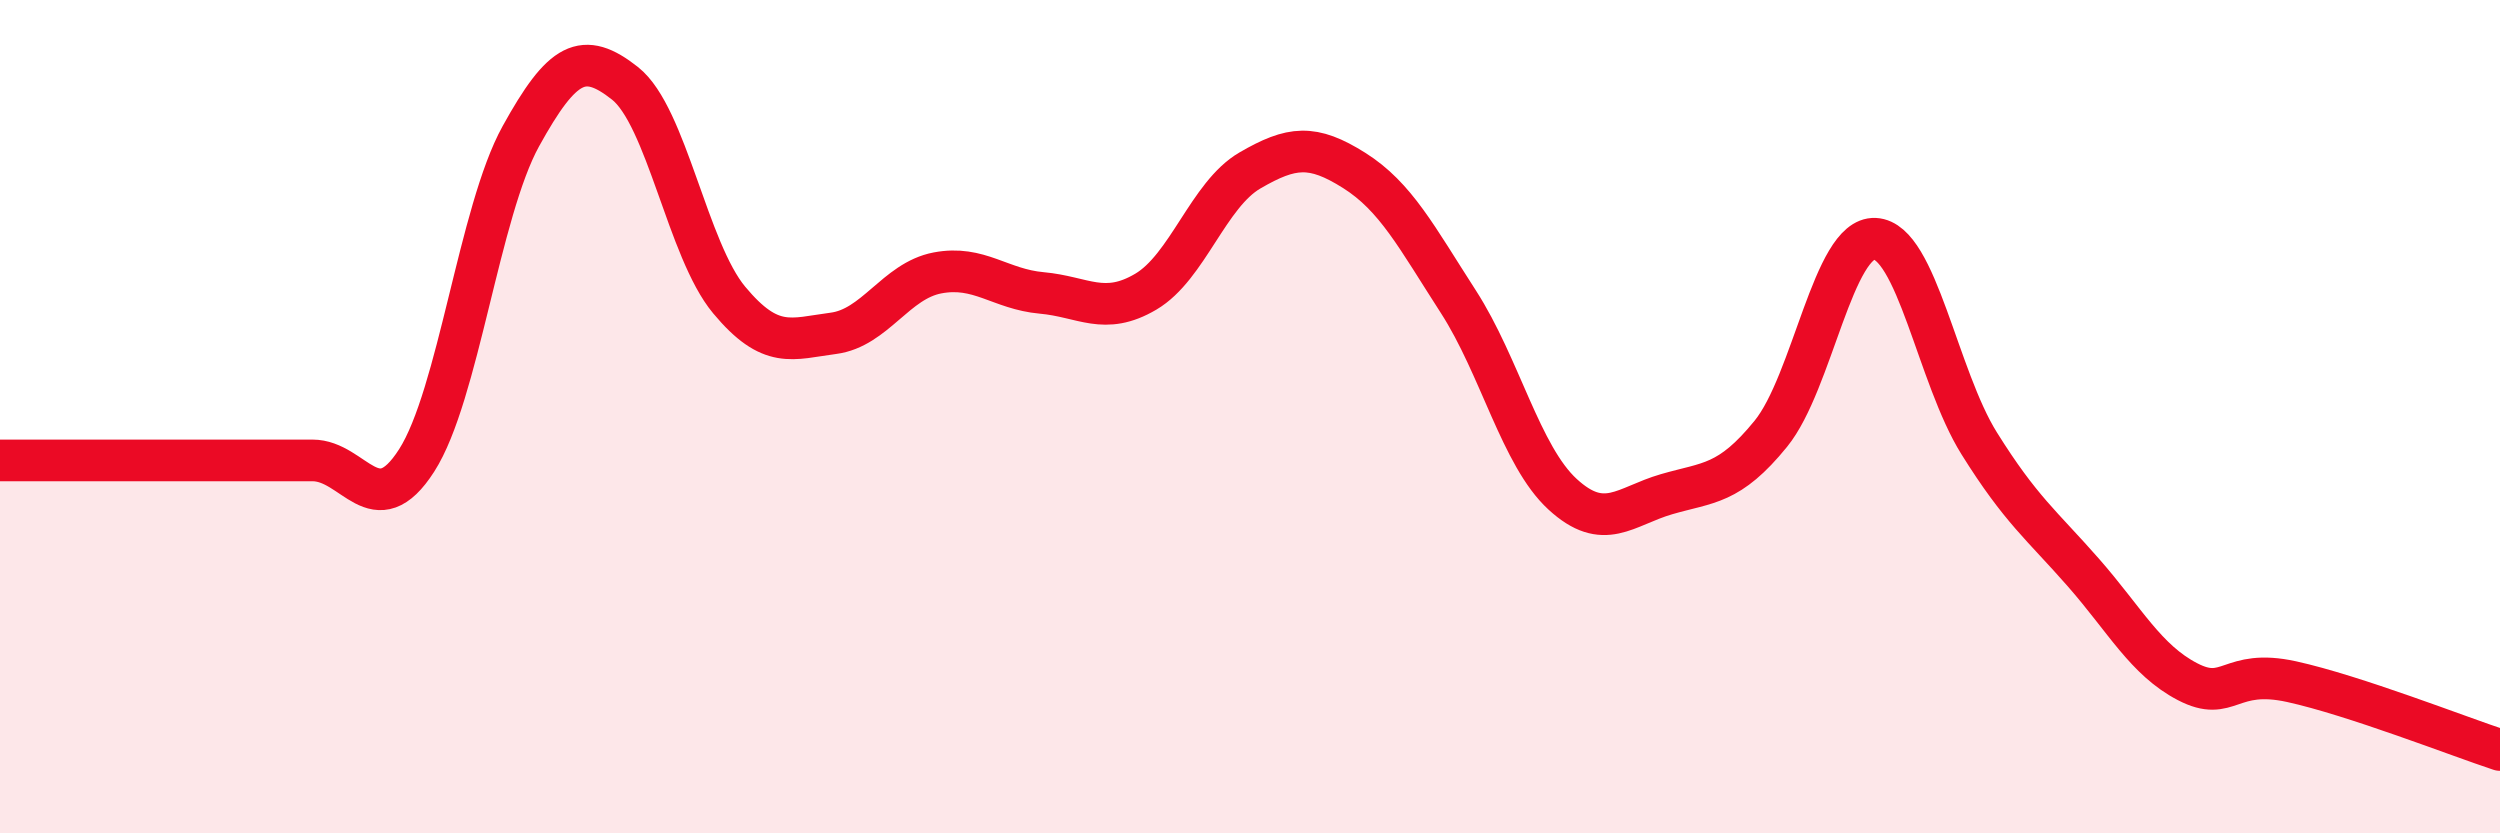
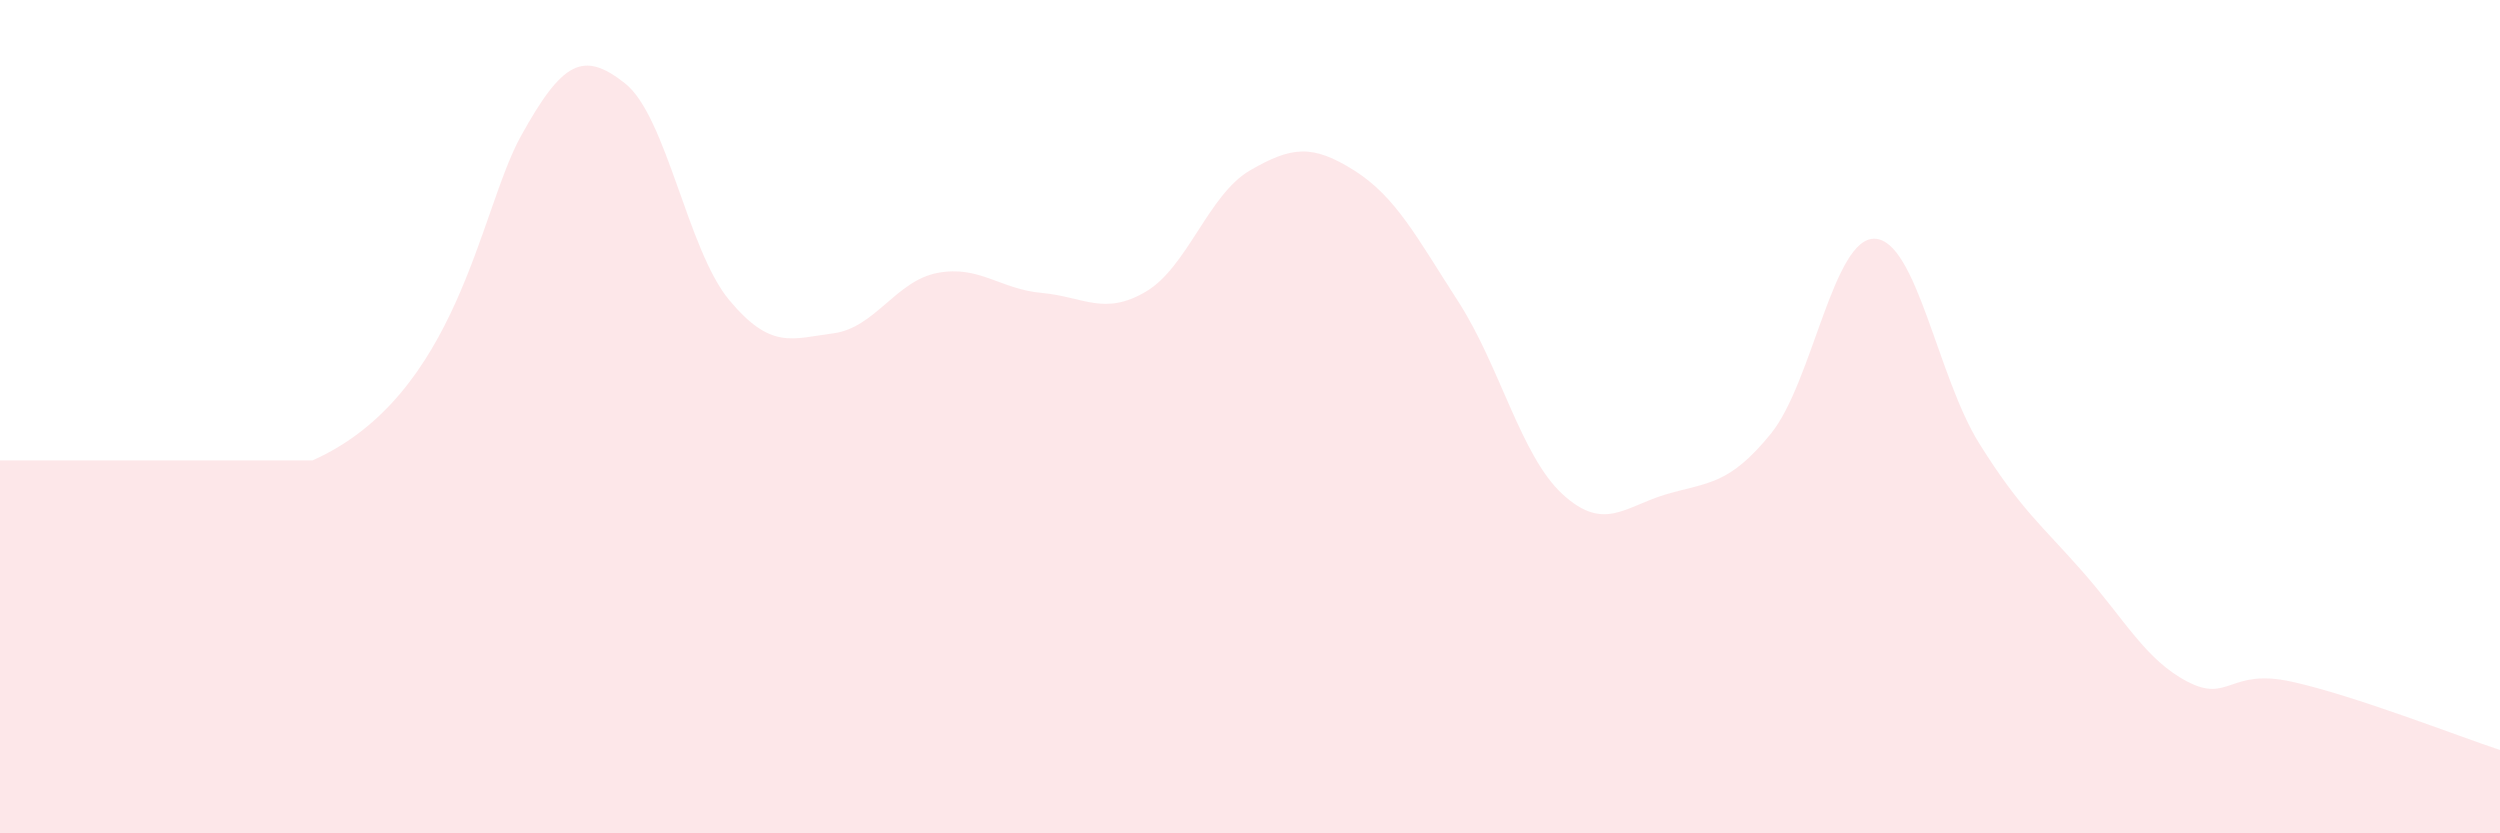
<svg xmlns="http://www.w3.org/2000/svg" width="60" height="20" viewBox="0 0 60 20">
-   <path d="M 0,11.05 C 0.5,11.05 1.5,11.05 2.5,11.05 C 3.5,11.05 4,11.05 5,11.05 C 6,11.05 6.5,11.05 7.5,11.05 C 8.5,11.05 9,12.61 10,11.05 C 11,9.49 11.5,5.08 12.5,3.27 C 13.5,1.46 14,1.21 15,2 C 16,2.79 16.5,6 17.5,7.2 C 18.5,8.4 19,8.13 20,8 C 21,7.87 21.5,6.74 22.5,6.55 C 23.5,6.36 24,6.94 25,7.03 C 26,7.12 26.5,7.59 27.5,7 C 28.5,6.41 29,4.67 30,4.09 C 31,3.51 31.5,3.46 32.5,4.09 C 33.5,4.72 34,5.69 35,7.24 C 36,8.79 36.5,10.94 37.5,11.86 C 38.5,12.78 39,12.15 40,11.86 C 41,11.57 41.5,11.64 42.5,10.41 C 43.5,9.18 44,5.68 45,5.73 C 46,5.78 46.5,9.04 47.5,10.64 C 48.5,12.24 49,12.6 50,13.74 C 51,14.88 51.5,15.84 52.5,16.36 C 53.5,16.88 53.5,16.03 55,16.36 C 56.5,16.69 59,17.67 60,18L60 20L0 20Z" fill="#EB0A25" opacity="0.1" stroke-linecap="round" stroke-linejoin="round" />
-   <path d="M 0,11.05 C 0.5,11.05 1.5,11.05 2.5,11.05 C 3.5,11.05 4,11.05 5,11.05 C 6,11.05 6.5,11.05 7.5,11.05 C 8.5,11.05 9,12.61 10,11.05 C 11,9.49 11.5,5.08 12.5,3.27 C 13.5,1.46 14,1.21 15,2 C 16,2.79 16.5,6 17.5,7.2 C 18.5,8.4 19,8.13 20,8 C 21,7.87 21.5,6.74 22.5,6.55 C 23.5,6.36 24,6.94 25,7.03 C 26,7.12 26.5,7.59 27.5,7 C 28.5,6.41 29,4.67 30,4.09 C 31,3.51 31.5,3.46 32.5,4.09 C 33.5,4.72 34,5.69 35,7.24 C 36,8.79 36.5,10.94 37.5,11.86 C 38.5,12.78 39,12.15 40,11.86 C 41,11.57 41.5,11.64 42.5,10.41 C 43.5,9.18 44,5.68 45,5.73 C 46,5.78 46.5,9.04 47.5,10.64 C 48.5,12.24 49,12.6 50,13.74 C 51,14.88 51.5,15.84 52.5,16.36 C 53.5,16.88 53.5,16.03 55,16.36 C 56.5,16.69 59,17.67 60,18" stroke="#EB0A25" stroke-width="1" fill="none" stroke-linecap="round" stroke-linejoin="round" />
+   <path d="M 0,11.05 C 0.5,11.05 1.5,11.05 2.5,11.05 C 3.5,11.05 4,11.05 5,11.05 C 6,11.05 6.5,11.05 7.5,11.05 C 11,9.49 11.5,5.08 12.5,3.27 C 13.5,1.46 14,1.21 15,2 C 16,2.79 16.5,6 17.5,7.2 C 18.5,8.4 19,8.13 20,8 C 21,7.87 21.5,6.74 22.5,6.55 C 23.5,6.36 24,6.94 25,7.03 C 26,7.12 26.5,7.59 27.5,7 C 28.5,6.41 29,4.67 30,4.09 C 31,3.51 31.5,3.46 32.5,4.09 C 33.5,4.72 34,5.69 35,7.24 C 36,8.79 36.5,10.94 37.5,11.86 C 38.5,12.78 39,12.15 40,11.86 C 41,11.57 41.5,11.64 42.5,10.41 C 43.5,9.18 44,5.68 45,5.73 C 46,5.78 46.5,9.04 47.5,10.64 C 48.5,12.24 49,12.6 50,13.74 C 51,14.88 51.5,15.84 52.5,16.36 C 53.5,16.88 53.5,16.03 55,16.36 C 56.5,16.69 59,17.67 60,18L60 20L0 20Z" fill="#EB0A25" opacity="0.1" stroke-linecap="round" stroke-linejoin="round" />
</svg>